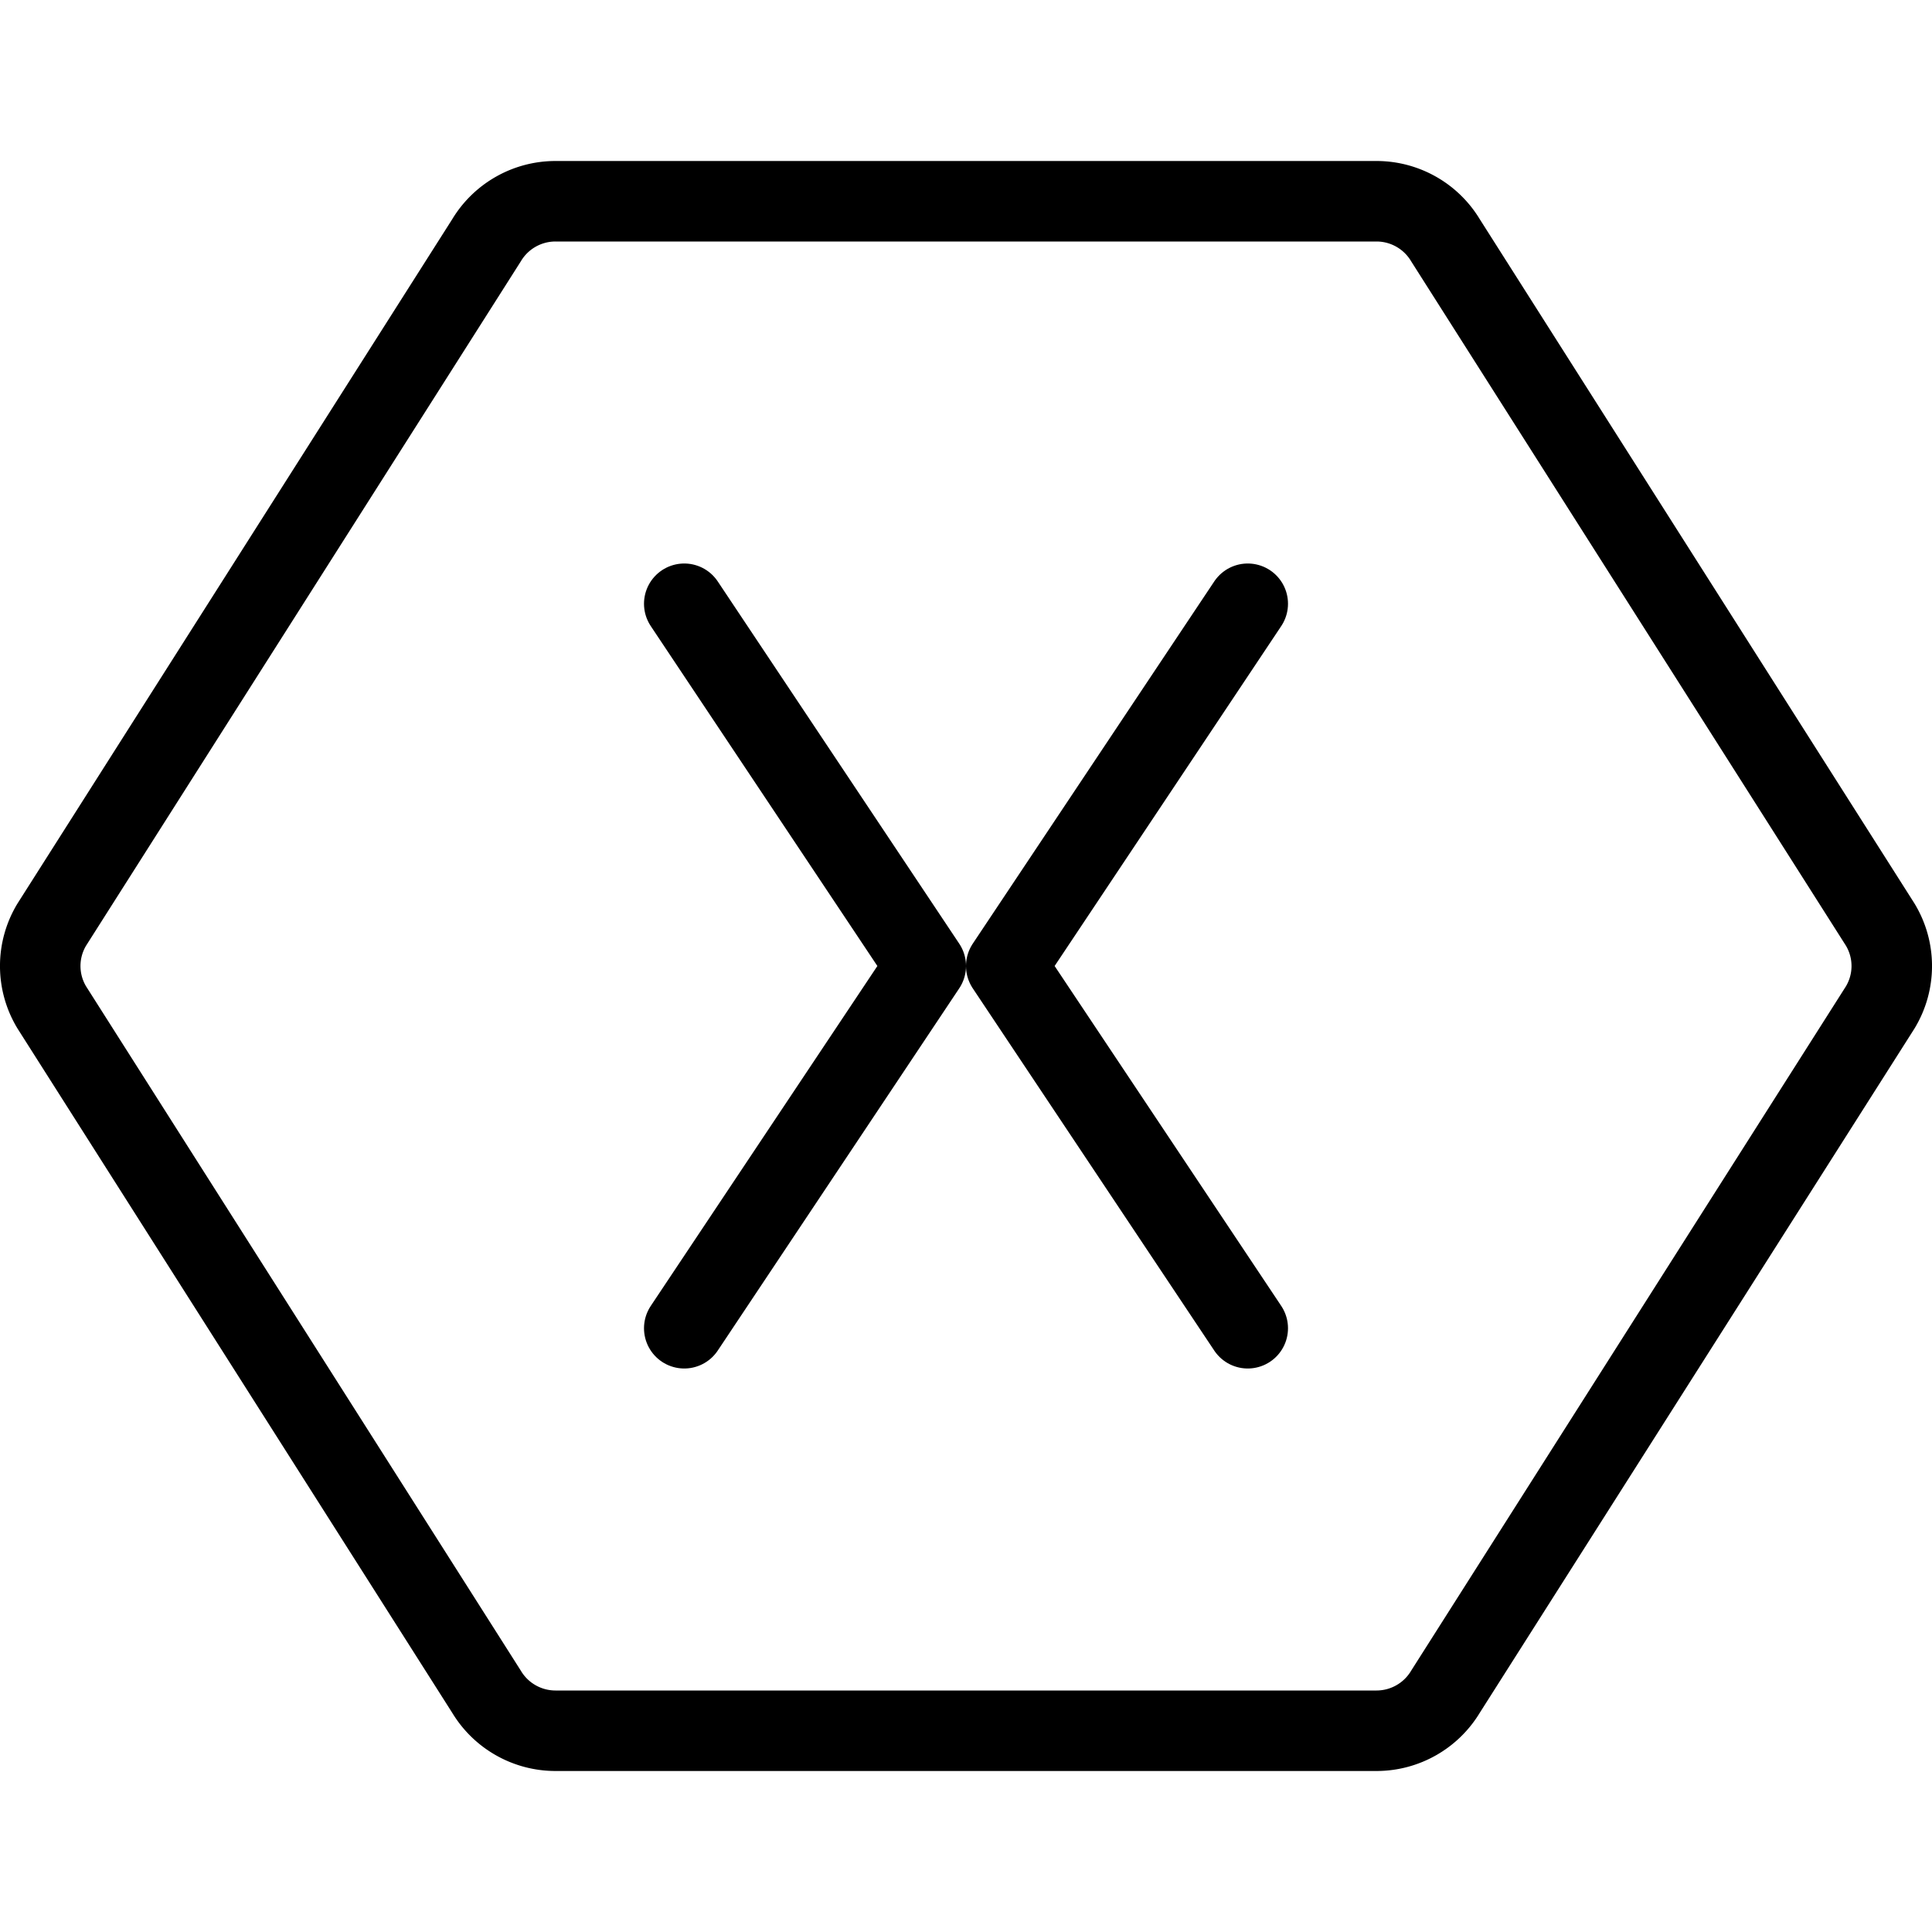
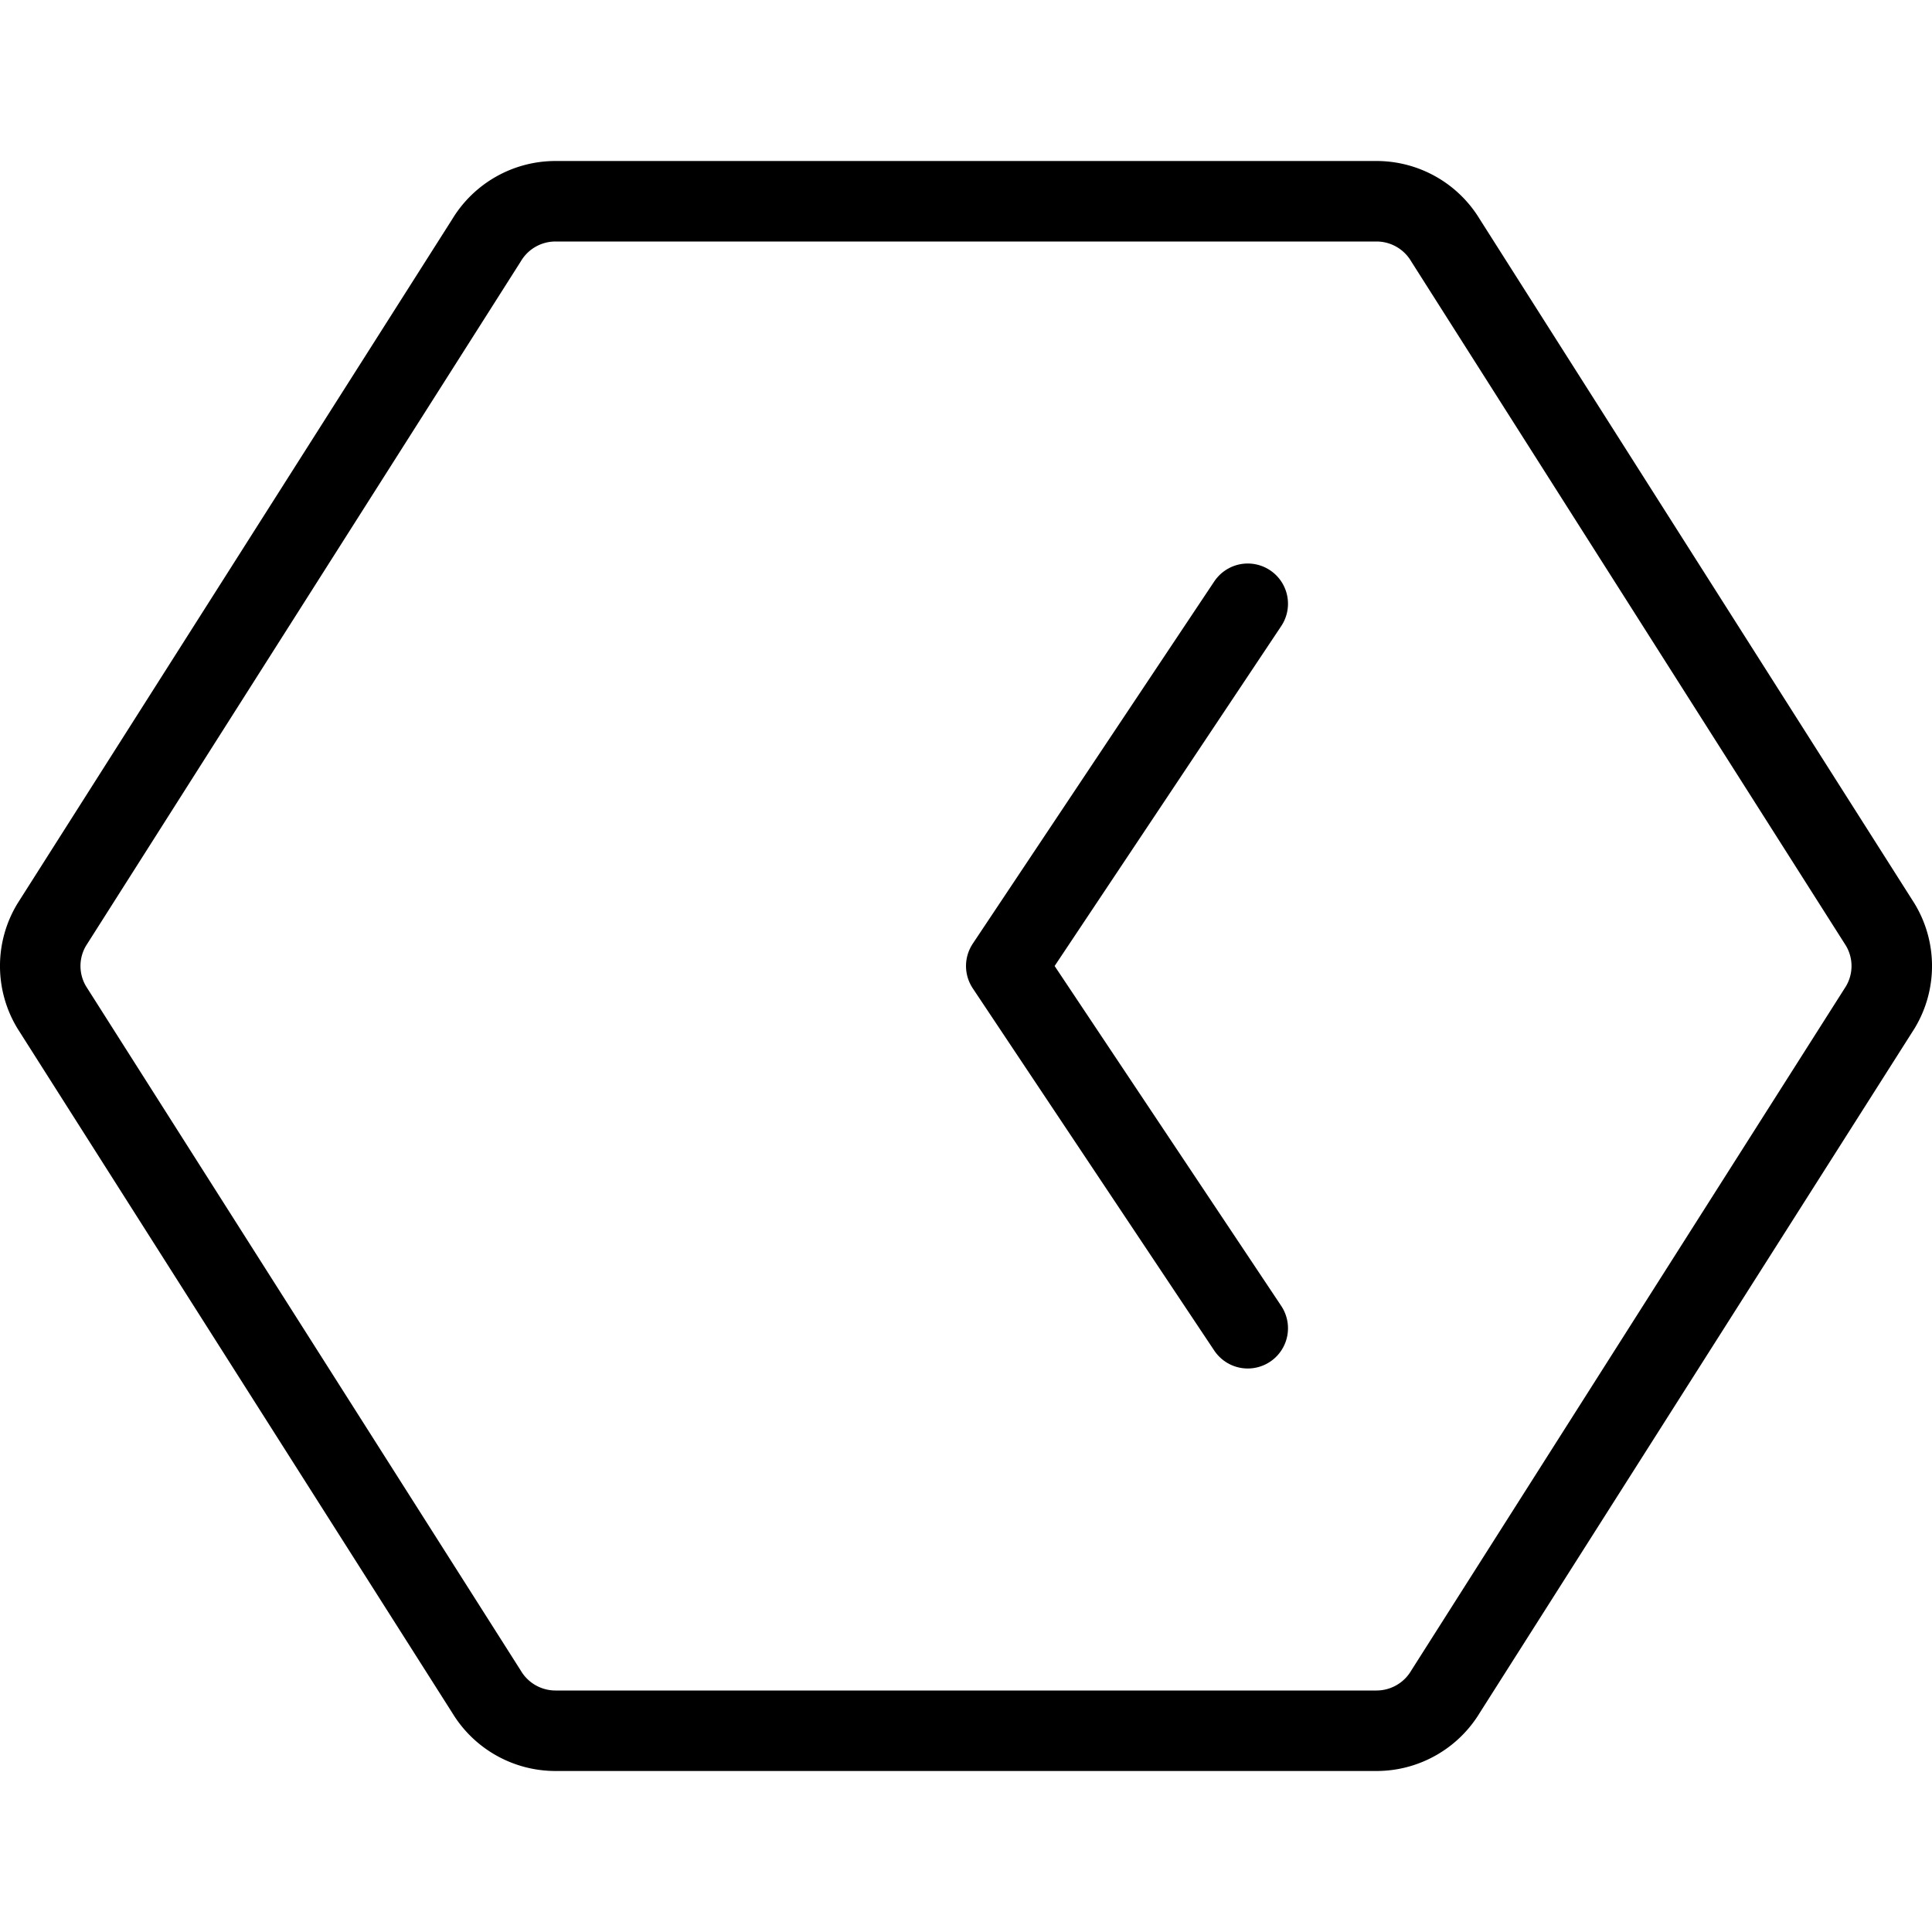
<svg xmlns="http://www.w3.org/2000/svg" viewBox="0 0 24 24">
  <g transform="matrix(1,0,0,1,0,0)">
    <defs>
      <style>.a{fill:none;stroke:#000000;stroke-linecap:round;stroke-linejoin:round;}</style>
    </defs>
    <title>xamarin</title>
    <path class="a" d="M17.957,2.986A1,1,0,0,0,17.1,2.5H6.9a1,1,0,0,0-.857.486l-5.4,8.5a.994.994,0,0,0,0,1.028l5.4,8.5A1,1,0,0,0,6.9,21.5H17.1a1,1,0,0,0,.857-.486l5.4-8.5a.994.994,0,0,0,0-1.028Z" />
-     <polyline class="a" points="8.5 16.5 11.5 12 8.5 7.5" />
    <polyline class="a" points="15.5 16.5 12.5 12 15.5 7.5" />
  </g>
</svg>